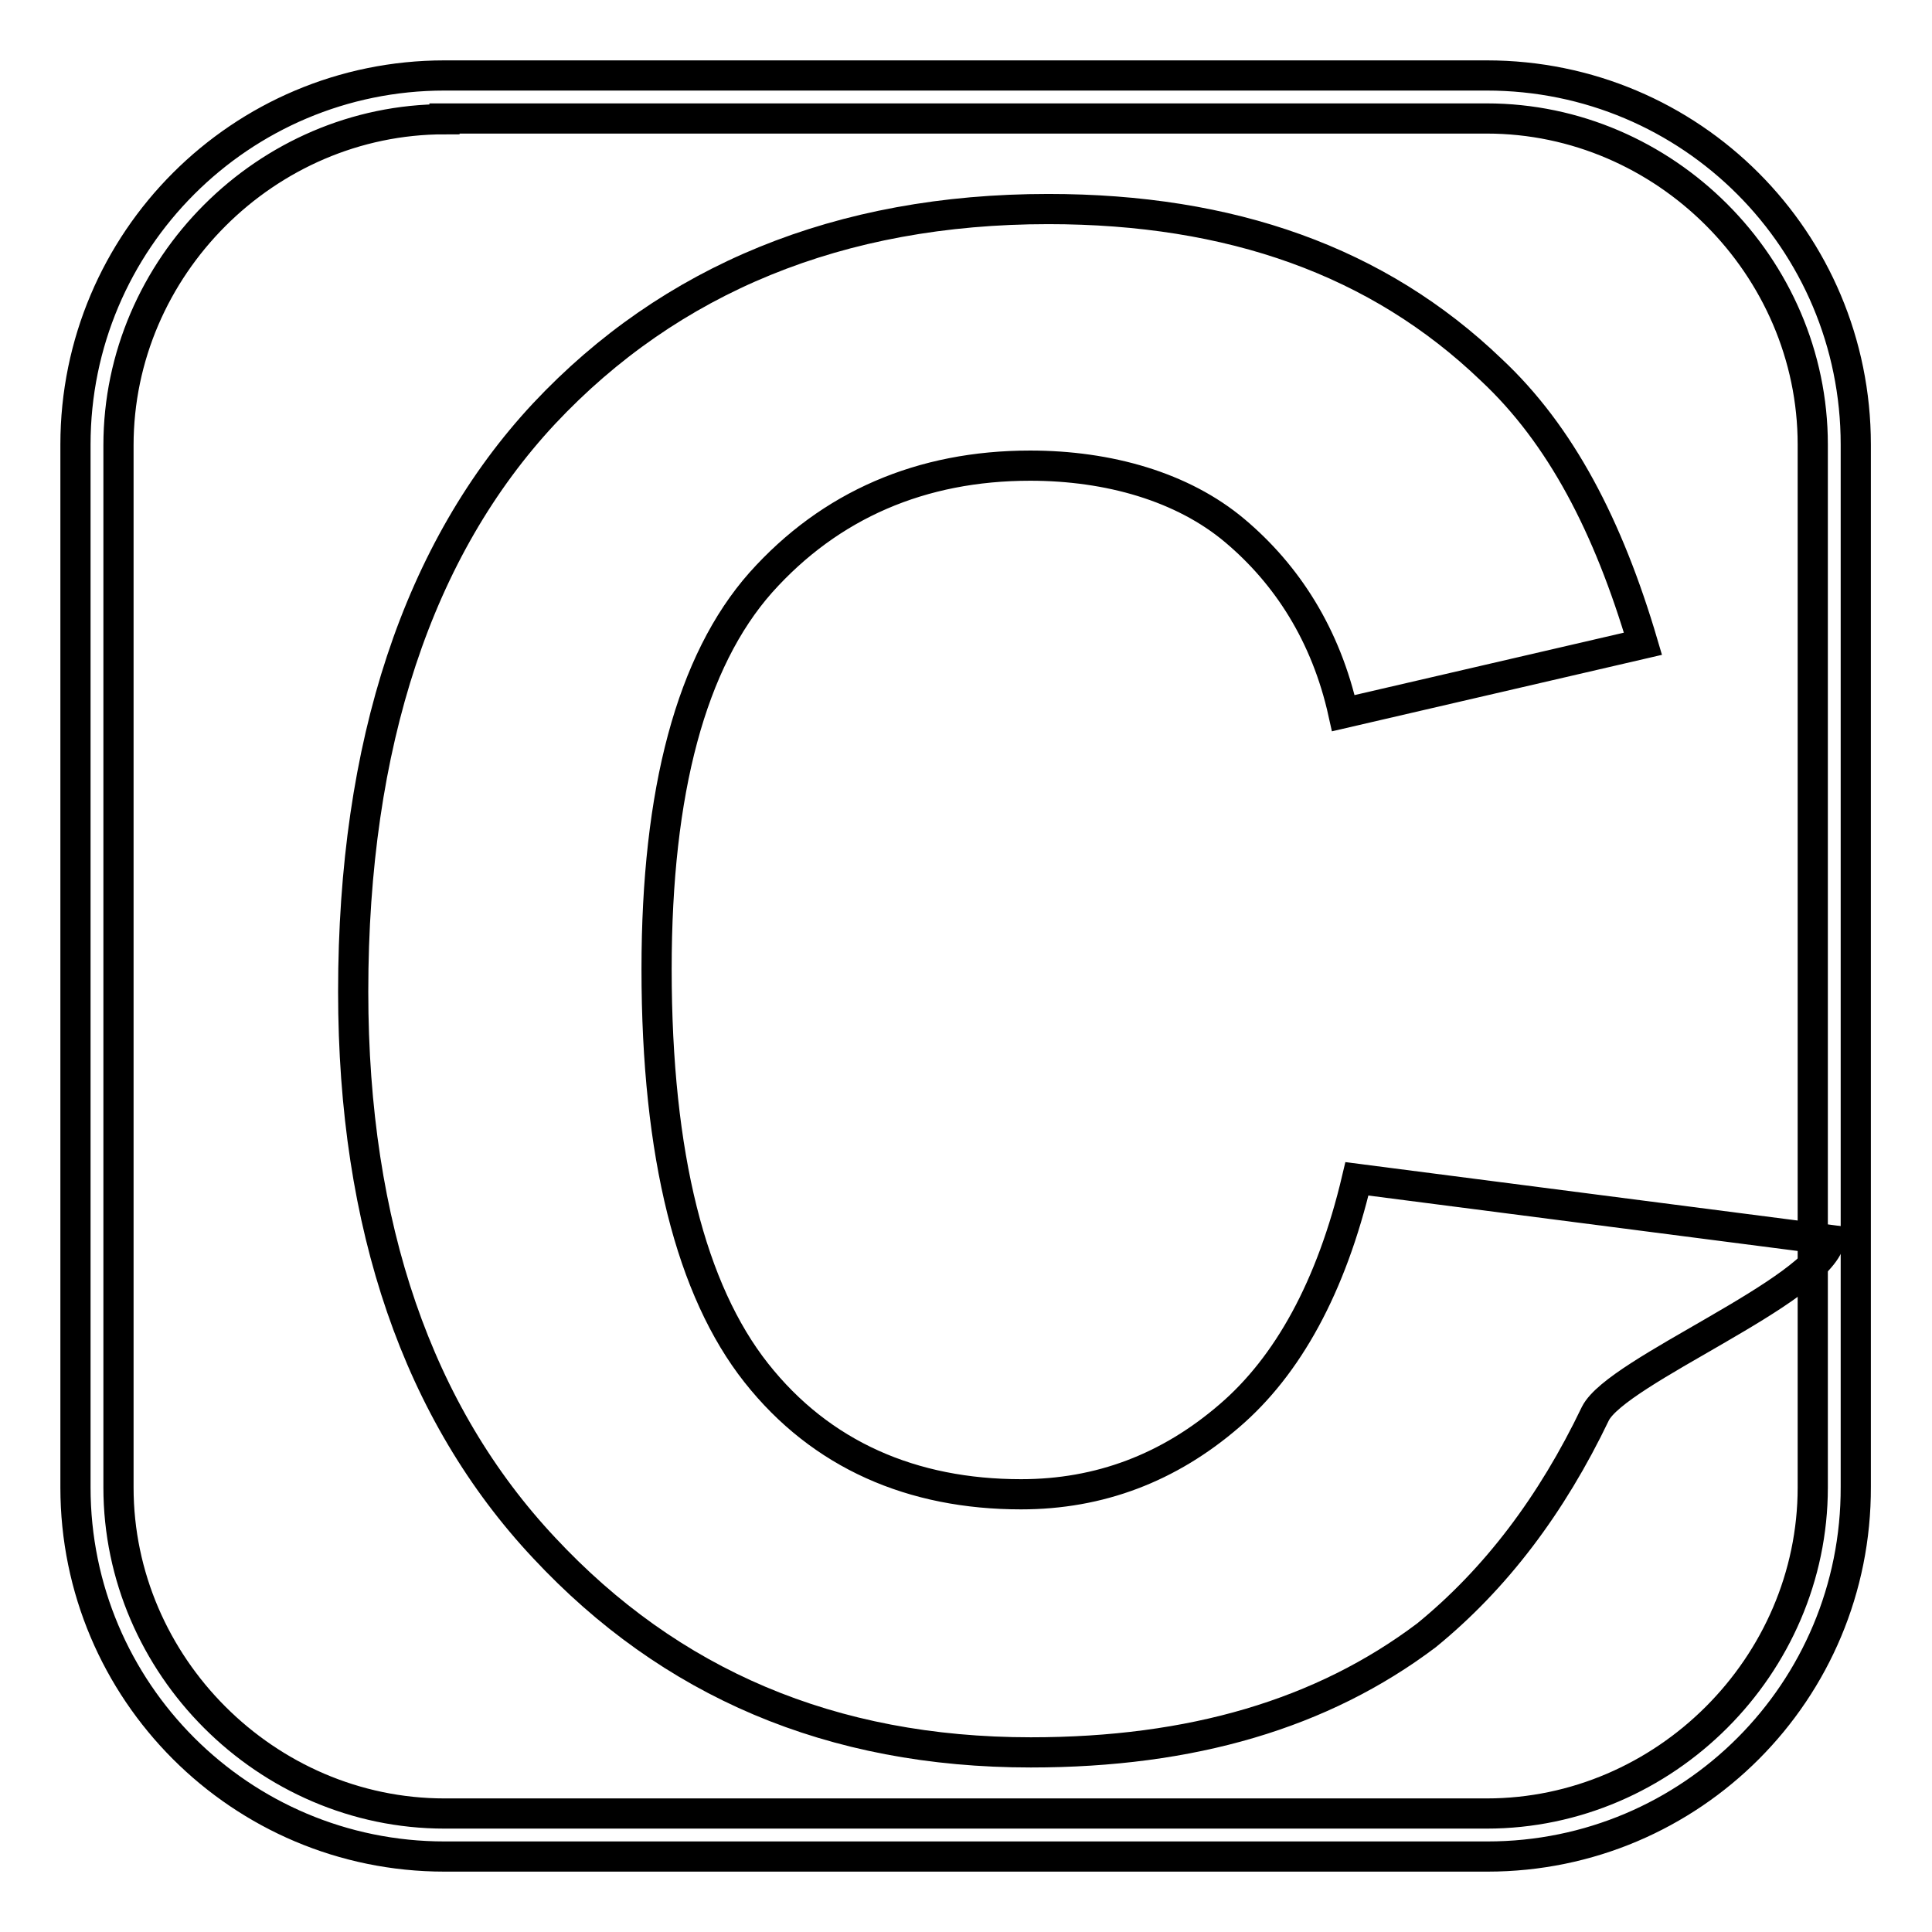
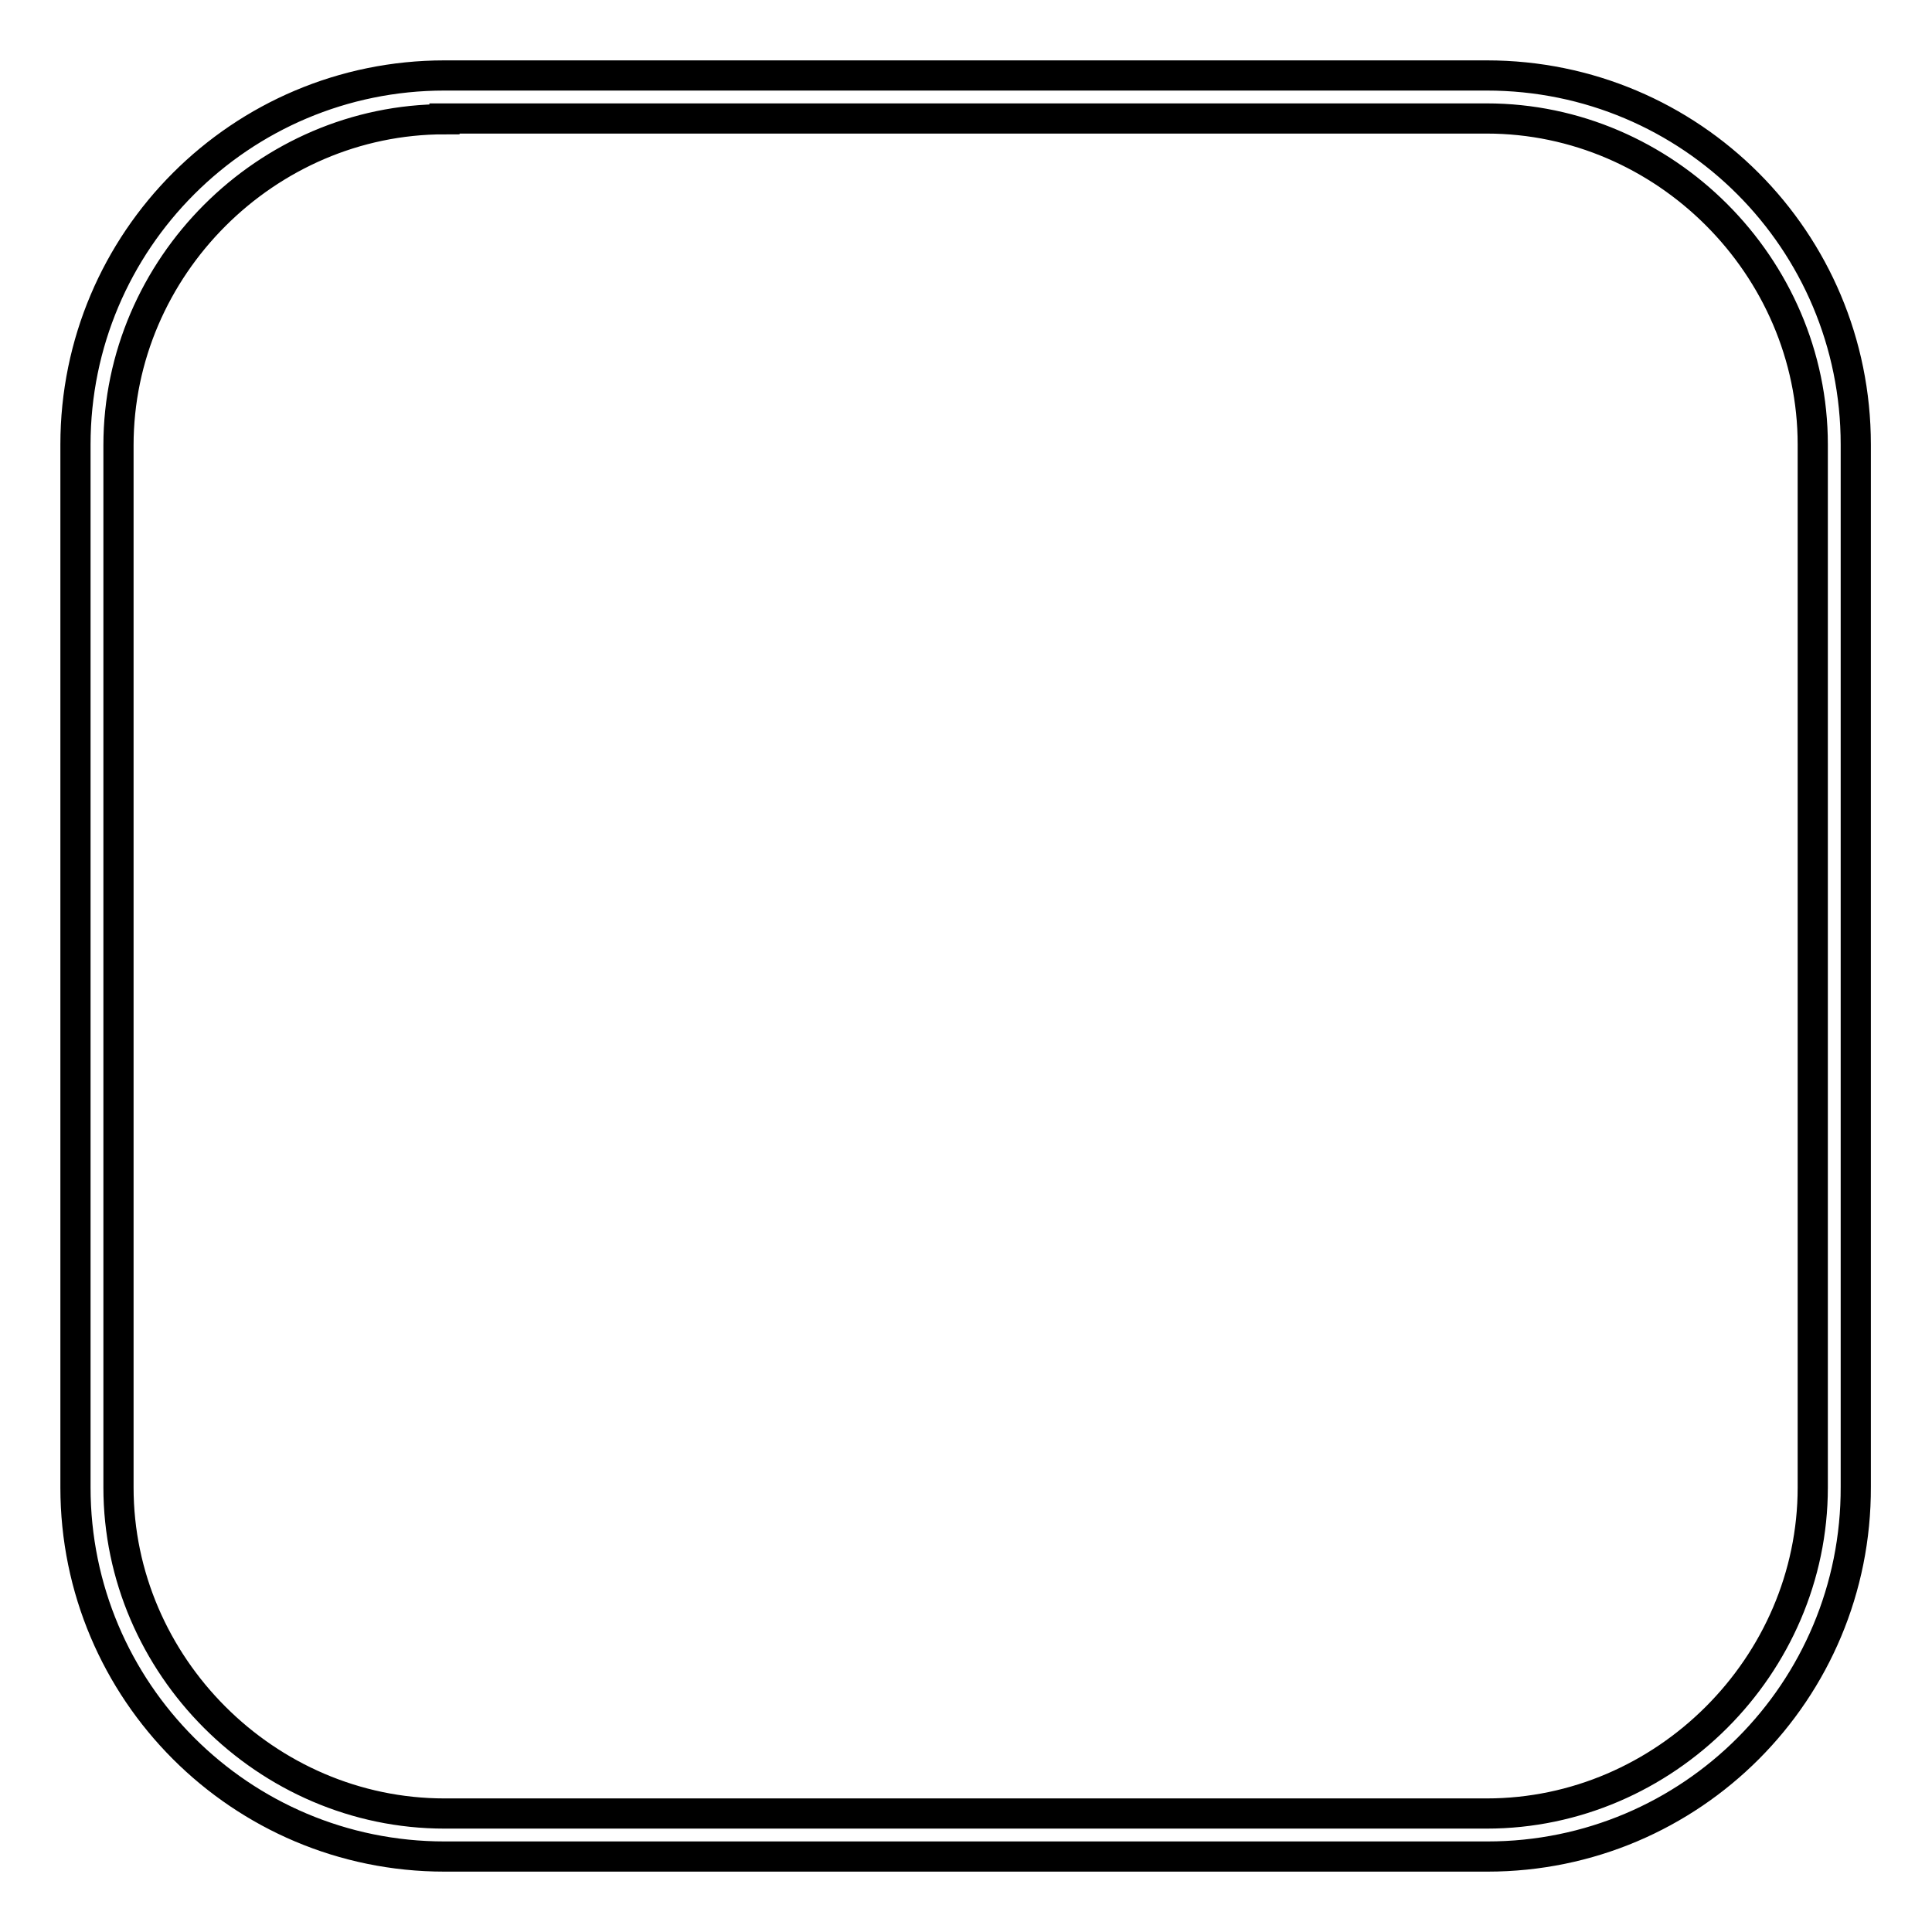
<svg xmlns="http://www.w3.org/2000/svg" version="1.1" x="0px" y="0px" viewBox="0 0 256 256" enable-background="new 0 0 256 256" xml:space="preserve">
  <g>
    <path stroke-width="4" fill-opacity="0" stroke="#000000" d="M197.1,246H58.9C31.9,246,10,224.1,10,197.1V58.9C10,31.9,31.9,10,58.9,10h138.1 c27.1,0,48.9,21.9,48.9,48.9v138.1C246,224.1,224.1,246,197.1,246z M58.9,15.8c-23.6,0-43.2,19.6-43.2,43.2v138.1 c0,23.6,19.6,43.2,43.2,43.2h138.1c23.6,0,43.2-19.6,43.2-43.2V58.9c0-23.6-19.6-43.2-43.2-43.2H58.9L58.9,15.8z" />
-     <path stroke-width="4" fill-opacity="0" stroke="#000000" d="M179.8,156.2l62.7,8.1c-1.7,6.9-28.2,17.3-31.1,23c-5.8,12.1-13.2,21.9-22.4,29.4 c-13.8,10.4-31.1,15.5-52.4,15.5c-26.5,0-47.8-9.2-64.5-27.1c-16.7-17.8-25.3-42.6-25.3-73.7c0-32.8,8.6-58.7,25.3-76.6 c16.7-17.8,39.1-27.1,66.8-27.1c24.2,0,43.7,6.9,58.7,21.3c9.2,8.6,15.5,20.7,20.1,36.3l-39.7,9.2c-2.3-10.4-7.5-18.4-14.4-24.2 c-6.9-5.8-16.7-8.6-27.1-8.6c-14.4,0-26.5,5.2-35.7,15.5c-9.2,10.4-13.8,27.6-13.8,51.2c0,24.8,4.6,42.6,13.2,53.5 c8.6,10.9,20.7,16.1,35.1,16.1c10.4,0,19.6-3.5,27.6-10.4C170.6,181,176.4,170.6,179.8,156.2z" />
  </g>
</svg>